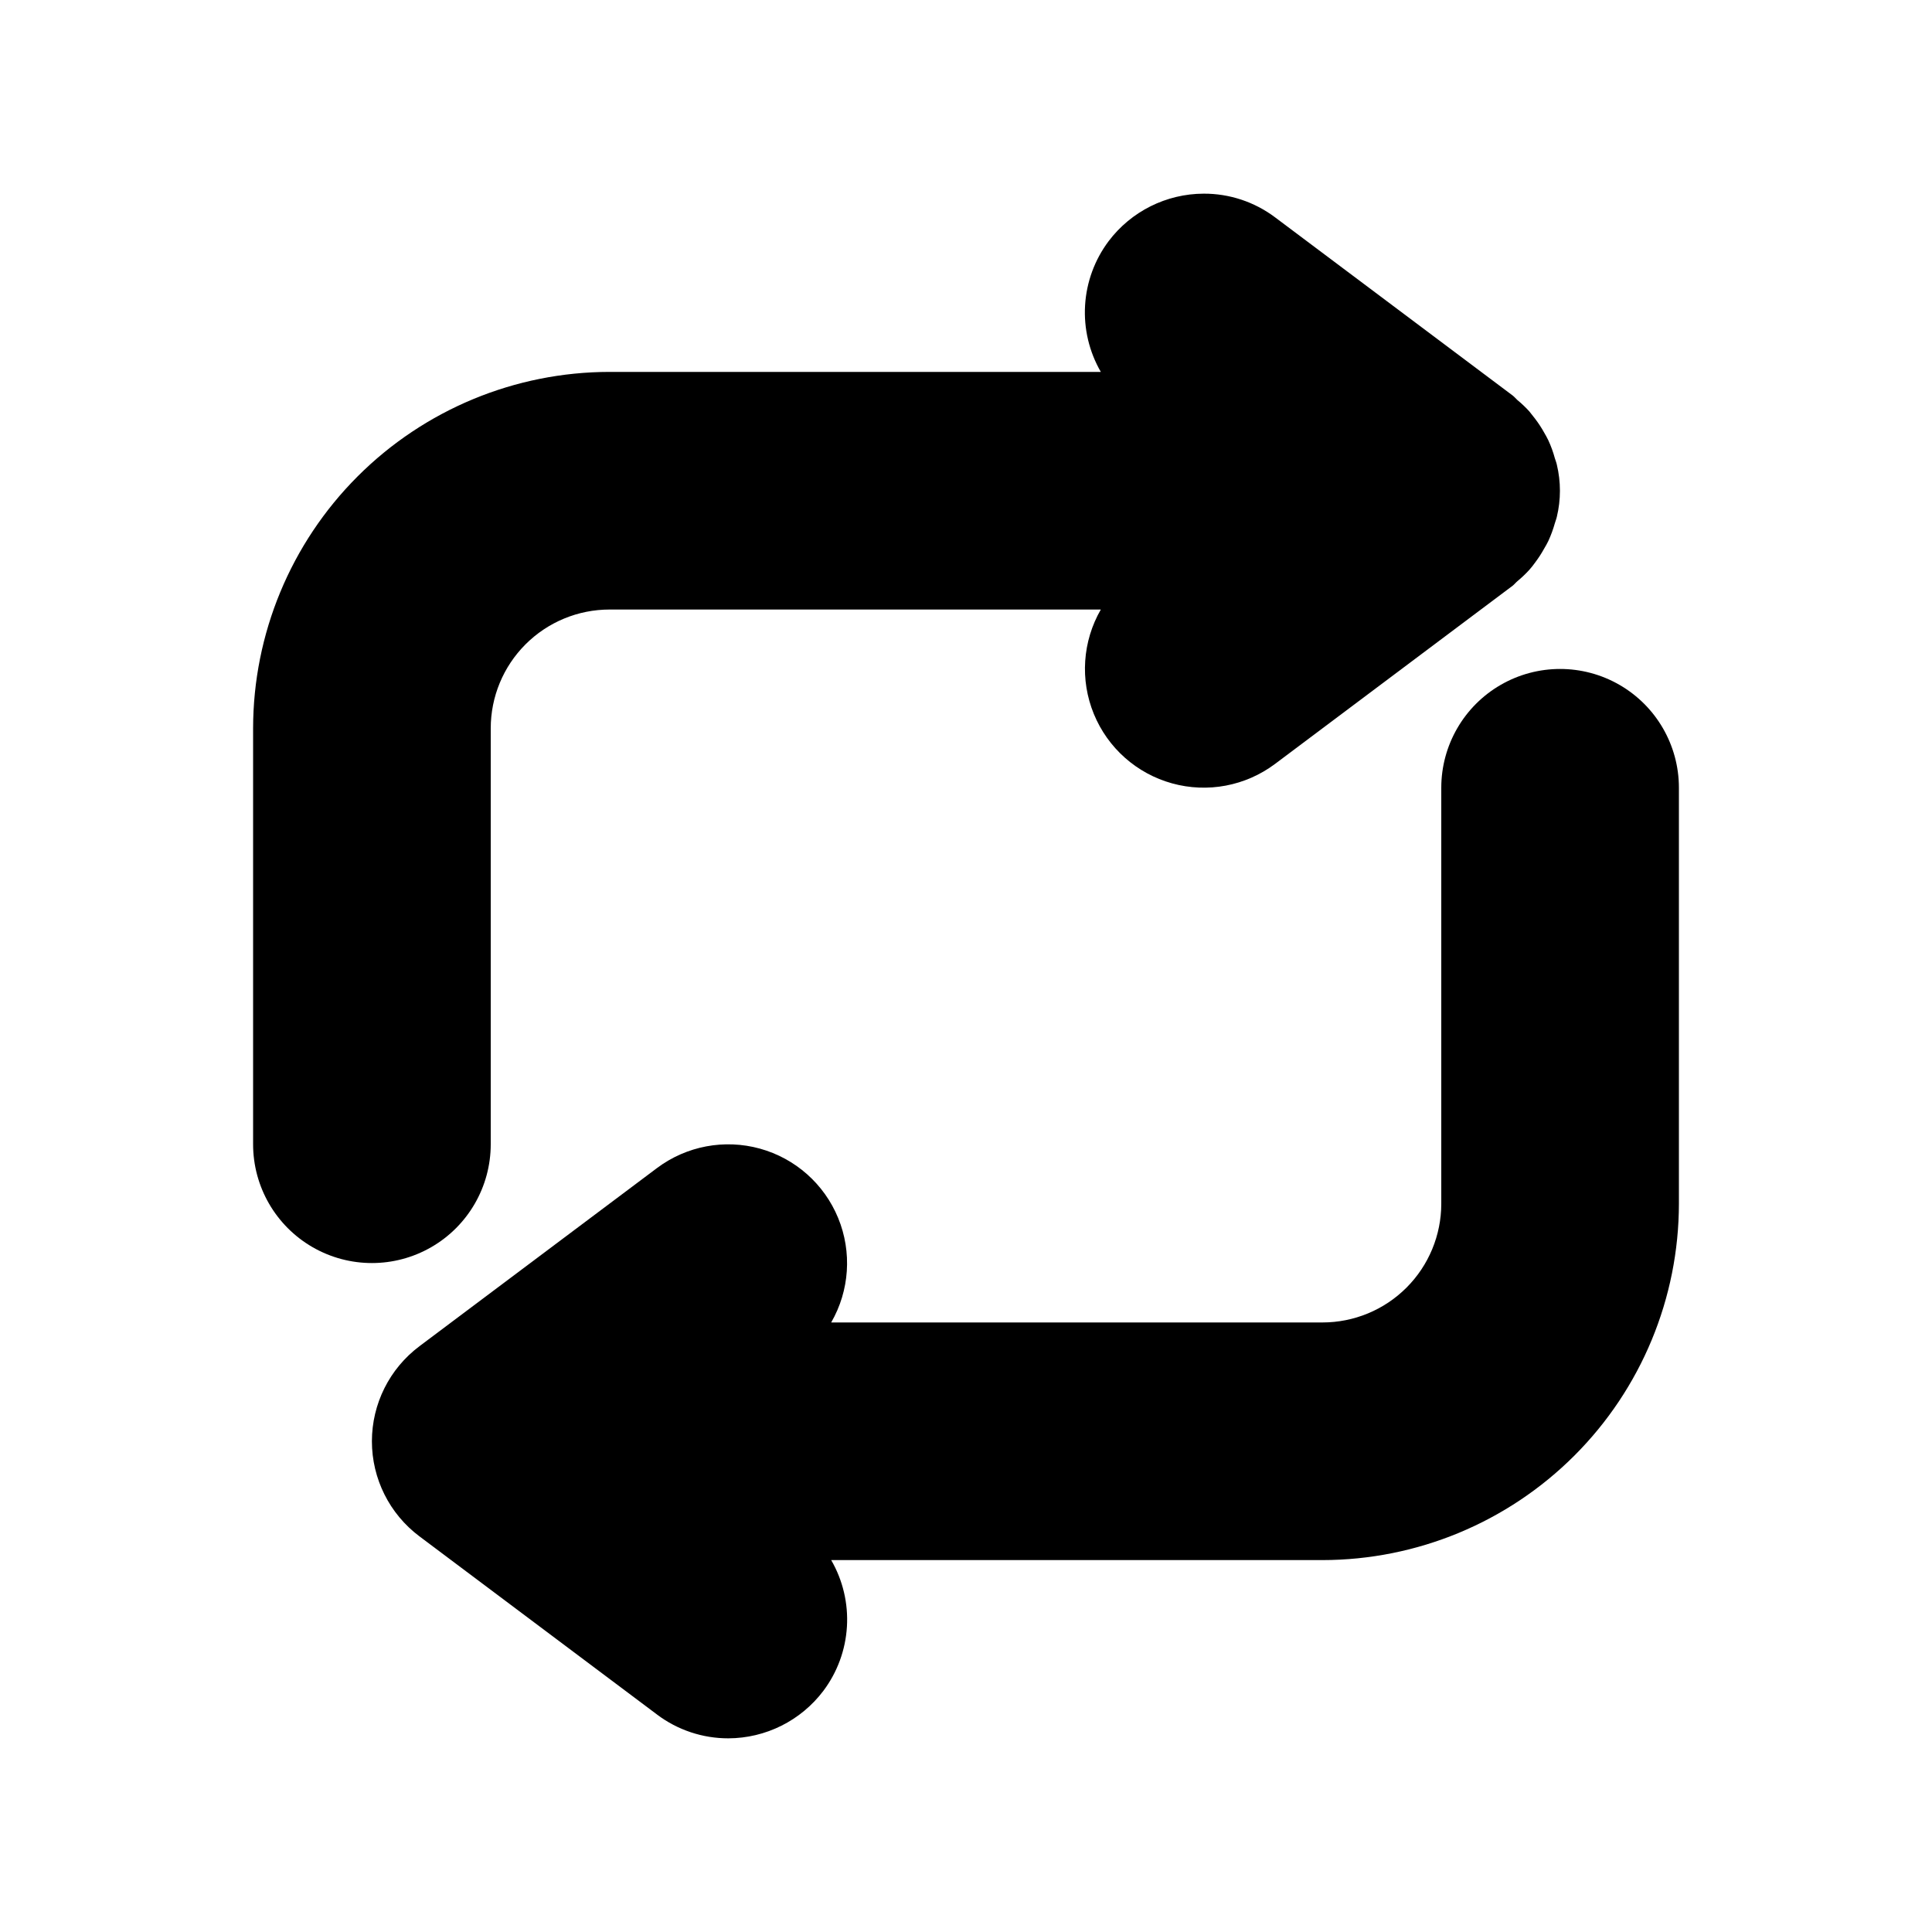
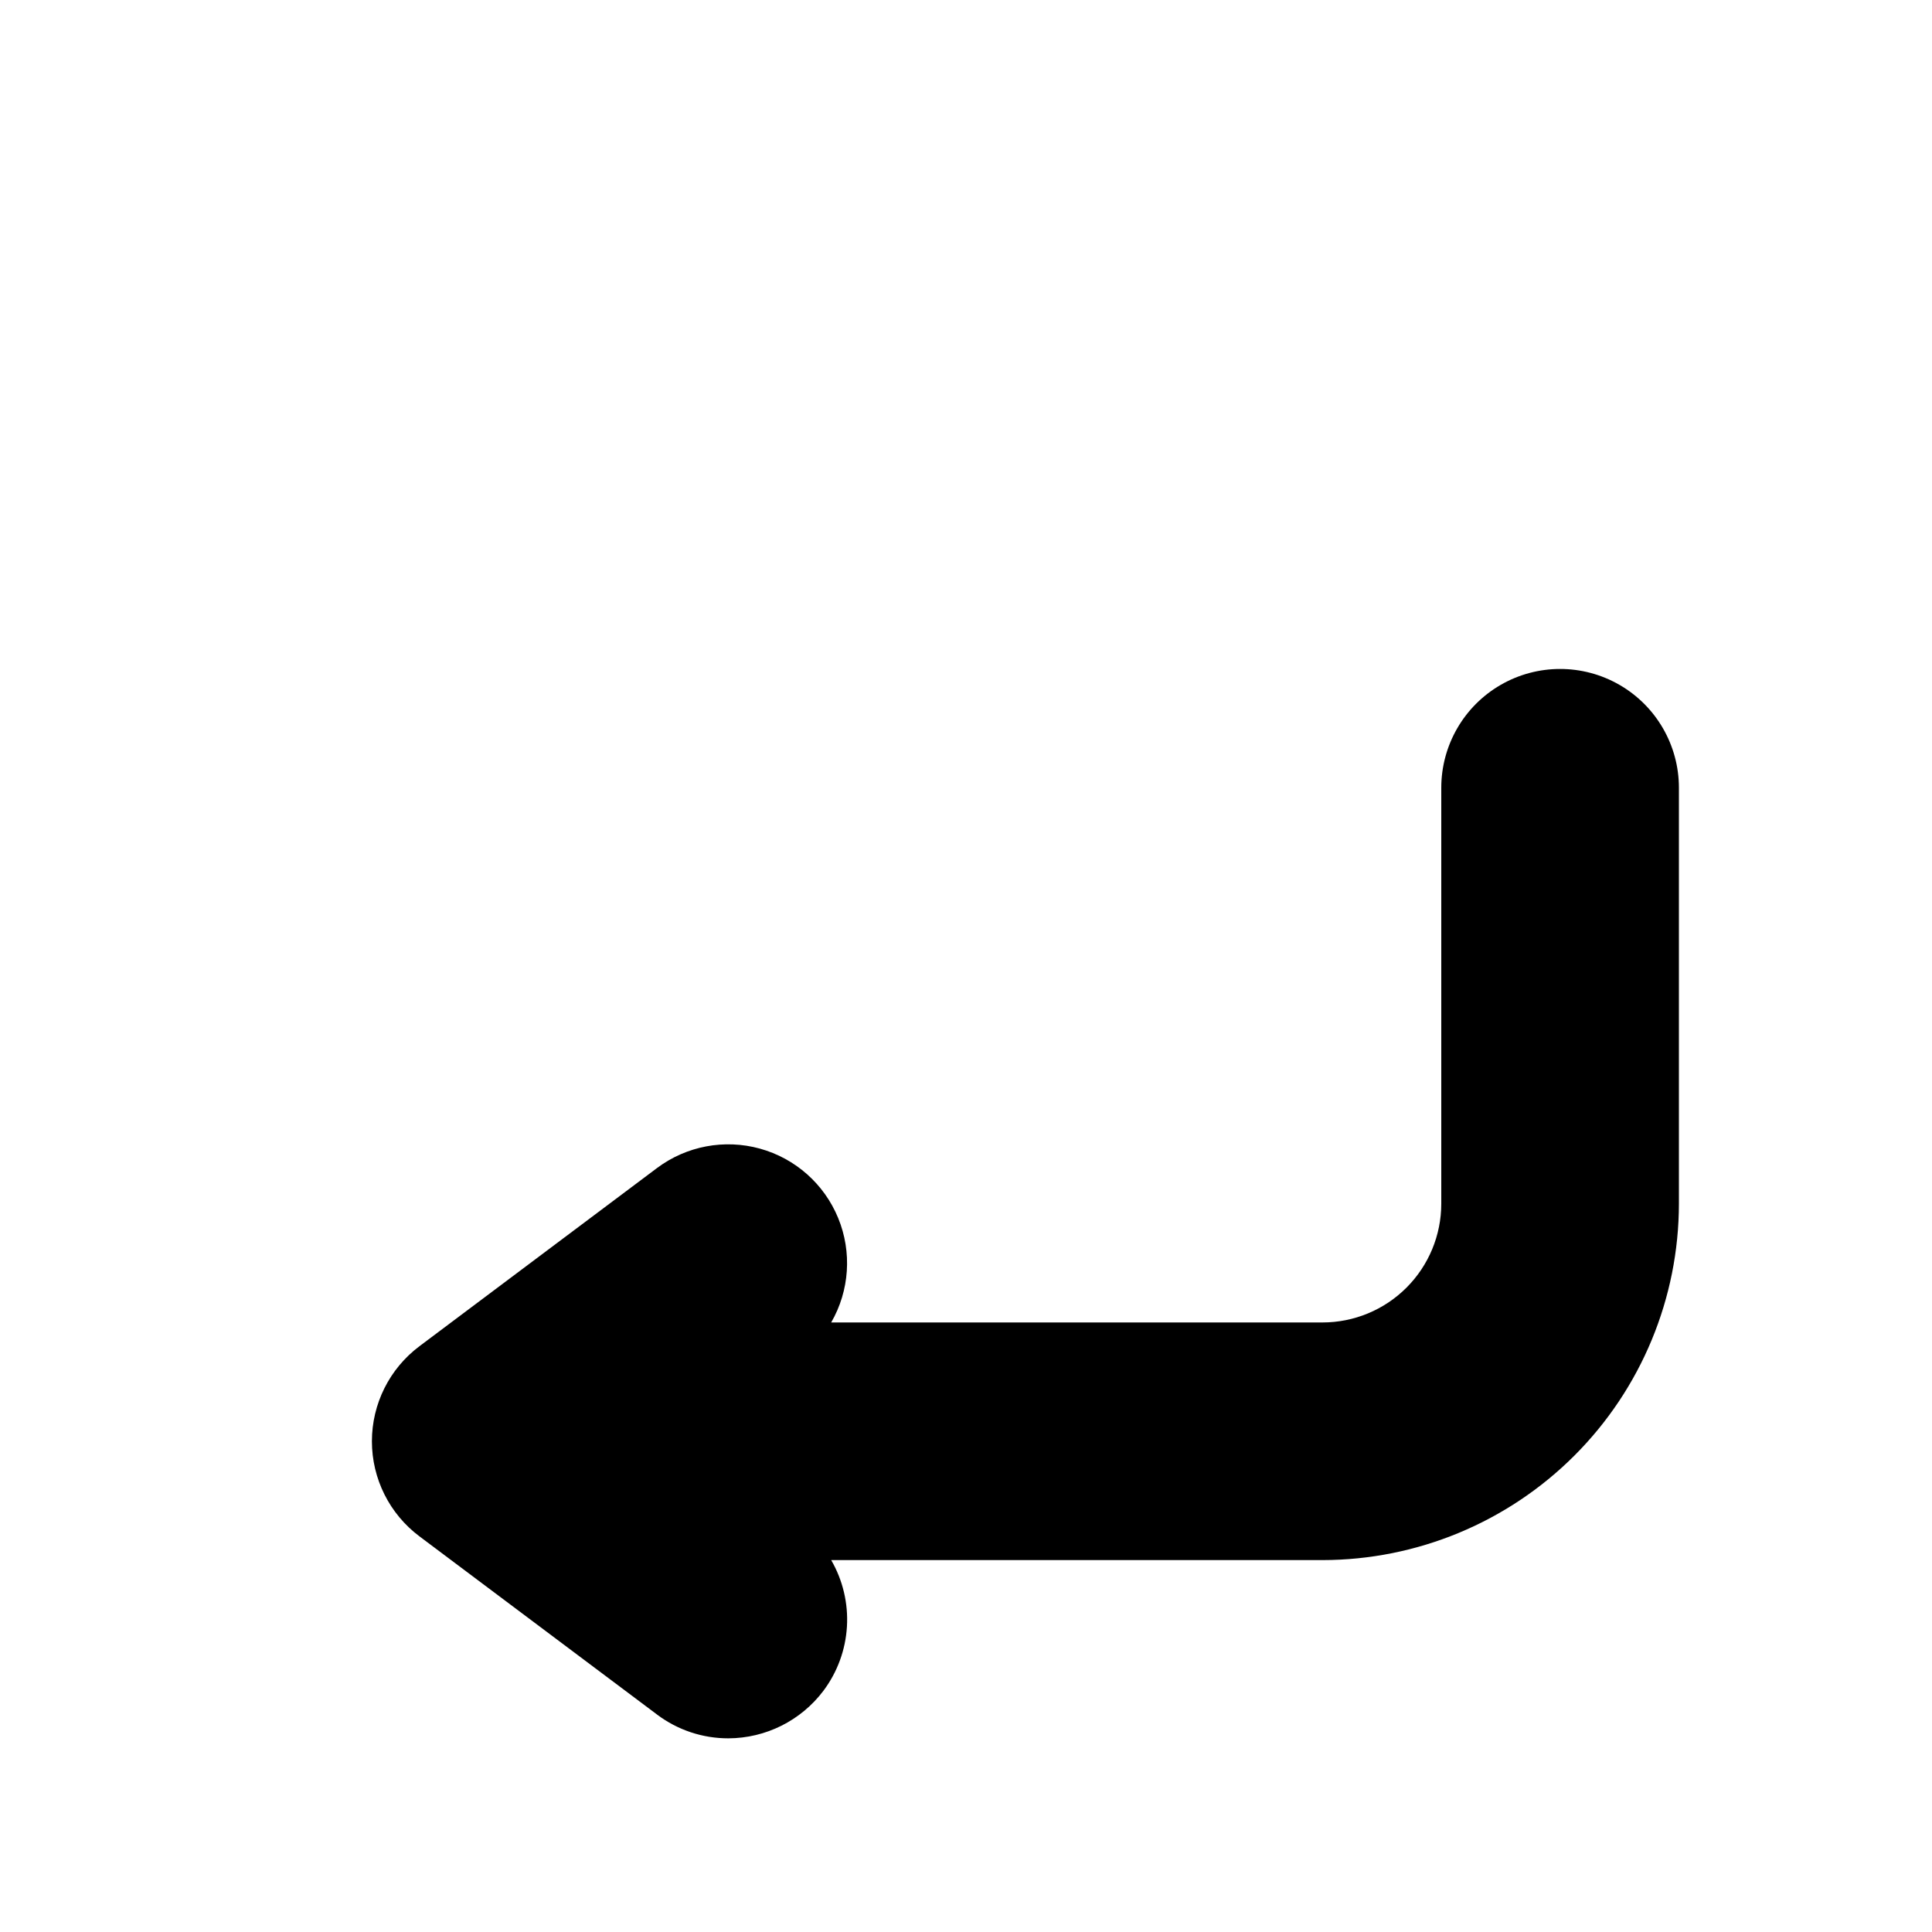
<svg xmlns="http://www.w3.org/2000/svg" fill="#000000" width="800px" height="800px" version="1.1" viewBox="144 144 512 512">
  <g>
-     <path d="m437.79 207.92c-3.699 4.938-5.867 10.852-6.234 17.008-0.367 6.156 1.086 12.289 4.172 17.629h-130.19c-25.047 0.023-49.059 9.984-66.77 27.695-17.711 17.711-27.672 41.723-27.695 66.77v110.21c0 11.25 6 21.645 15.742 27.27s21.746 5.625 31.488 0c9.742-5.625 15.746-16.02 15.746-27.27v-110.21c0-8.352 3.316-16.363 9.223-22.266 5.906-5.906 13.914-9.223 22.266-9.223h130.19c-4.863 8.438-5.547 18.656-1.852 27.668 3.695 9.016 11.355 15.809 20.746 18.402 9.387 2.598 19.449 0.699 27.25-5.137l62.977-47.23c0.473-0.363 0.805-0.82 1.258-1.195v-0.004c1.121-0.922 2.172-1.922 3.152-2.992 0.566-0.645 1.102-1.289 1.574-1.984v0.004c0.891-1.18 1.695-2.422 2.406-3.719 0.379-0.66 0.77-1.289 1.086-1.984v0.004c0.703-1.527 1.281-3.109 1.734-4.727 0.156-0.566 0.395-1.102 0.52-1.684 1.09-4.535 1.09-9.27 0-13.809-0.125-0.598-0.363-1.148-0.535-1.73-0.438-1.621-1.012-3.199-1.719-4.723-0.316-0.691-0.707-1.34-1.086-2.016-0.711-1.285-1.516-2.516-2.406-3.684-0.52-0.691-1.055-1.355-1.574-2-0.977-1.07-2.031-2.07-3.152-2.992-0.426-0.379-0.77-0.836-1.227-1.18l-62.977-47.23c-5.457-4.098-12.102-6.297-18.922-6.269-9.906 0.031-19.227 4.691-25.191 12.598z" />
    <path d="m588.93 462.98v-110.21c0-11.25-6-21.645-15.742-27.27-9.742-5.625-21.746-5.625-31.488 0-9.742 5.625-15.746 16.02-15.746 27.27v110.21c0 8.348-3.316 16.359-9.223 22.262-5.902 5.906-13.914 9.223-22.266 9.223h-130.19c4.867-8.438 5.551-18.656 1.852-27.668-3.695-9.012-11.355-15.809-20.742-18.402-9.391-2.594-19.453-0.699-27.254 5.137l-62.977 47.23v0.004c-7.93 5.945-12.594 15.277-12.594 25.188 0 9.914 4.664 19.246 12.594 25.191l62.977 47.23v0.004c5.445 4.098 12.078 6.309 18.895 6.297 9.902-0.031 19.223-4.691 25.188-12.598 3.699-4.934 5.867-10.848 6.234-17.008 0.367-6.156-1.082-12.285-4.172-17.629h130.19c25.047-0.023 49.059-9.984 66.77-27.695 17.711-17.707 27.672-41.723 27.695-66.766z" />
  </g>
</svg>